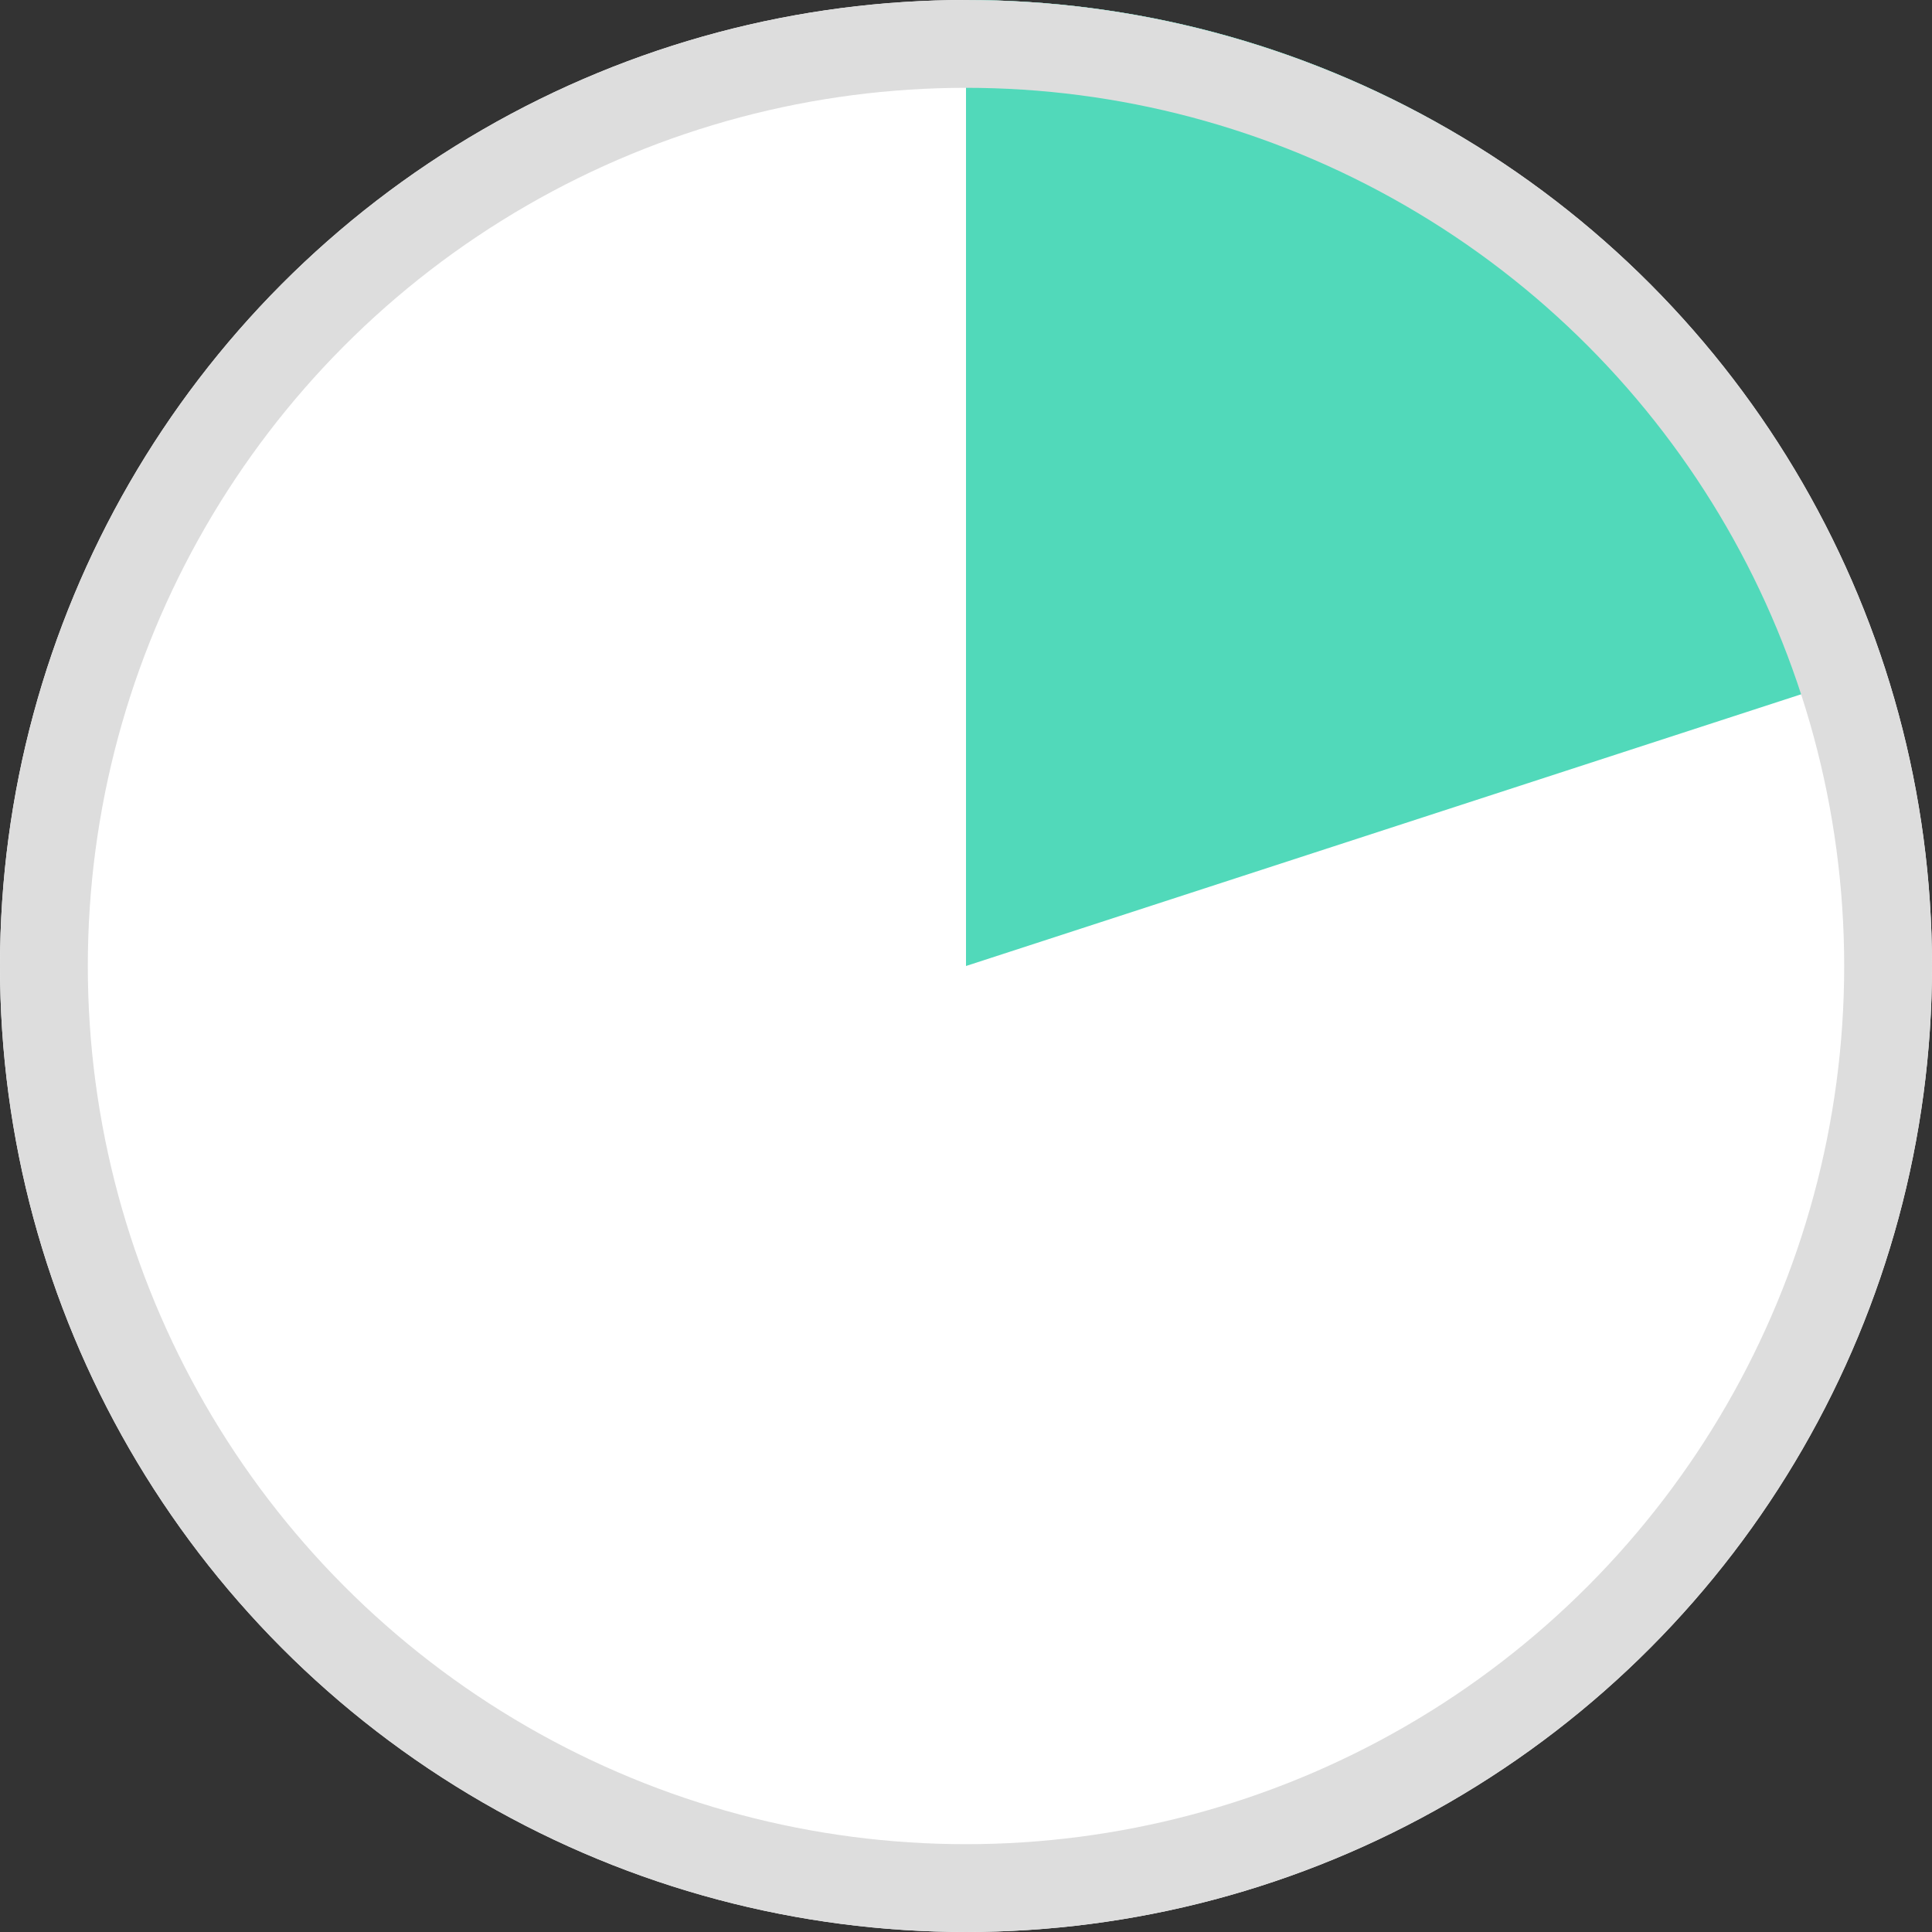
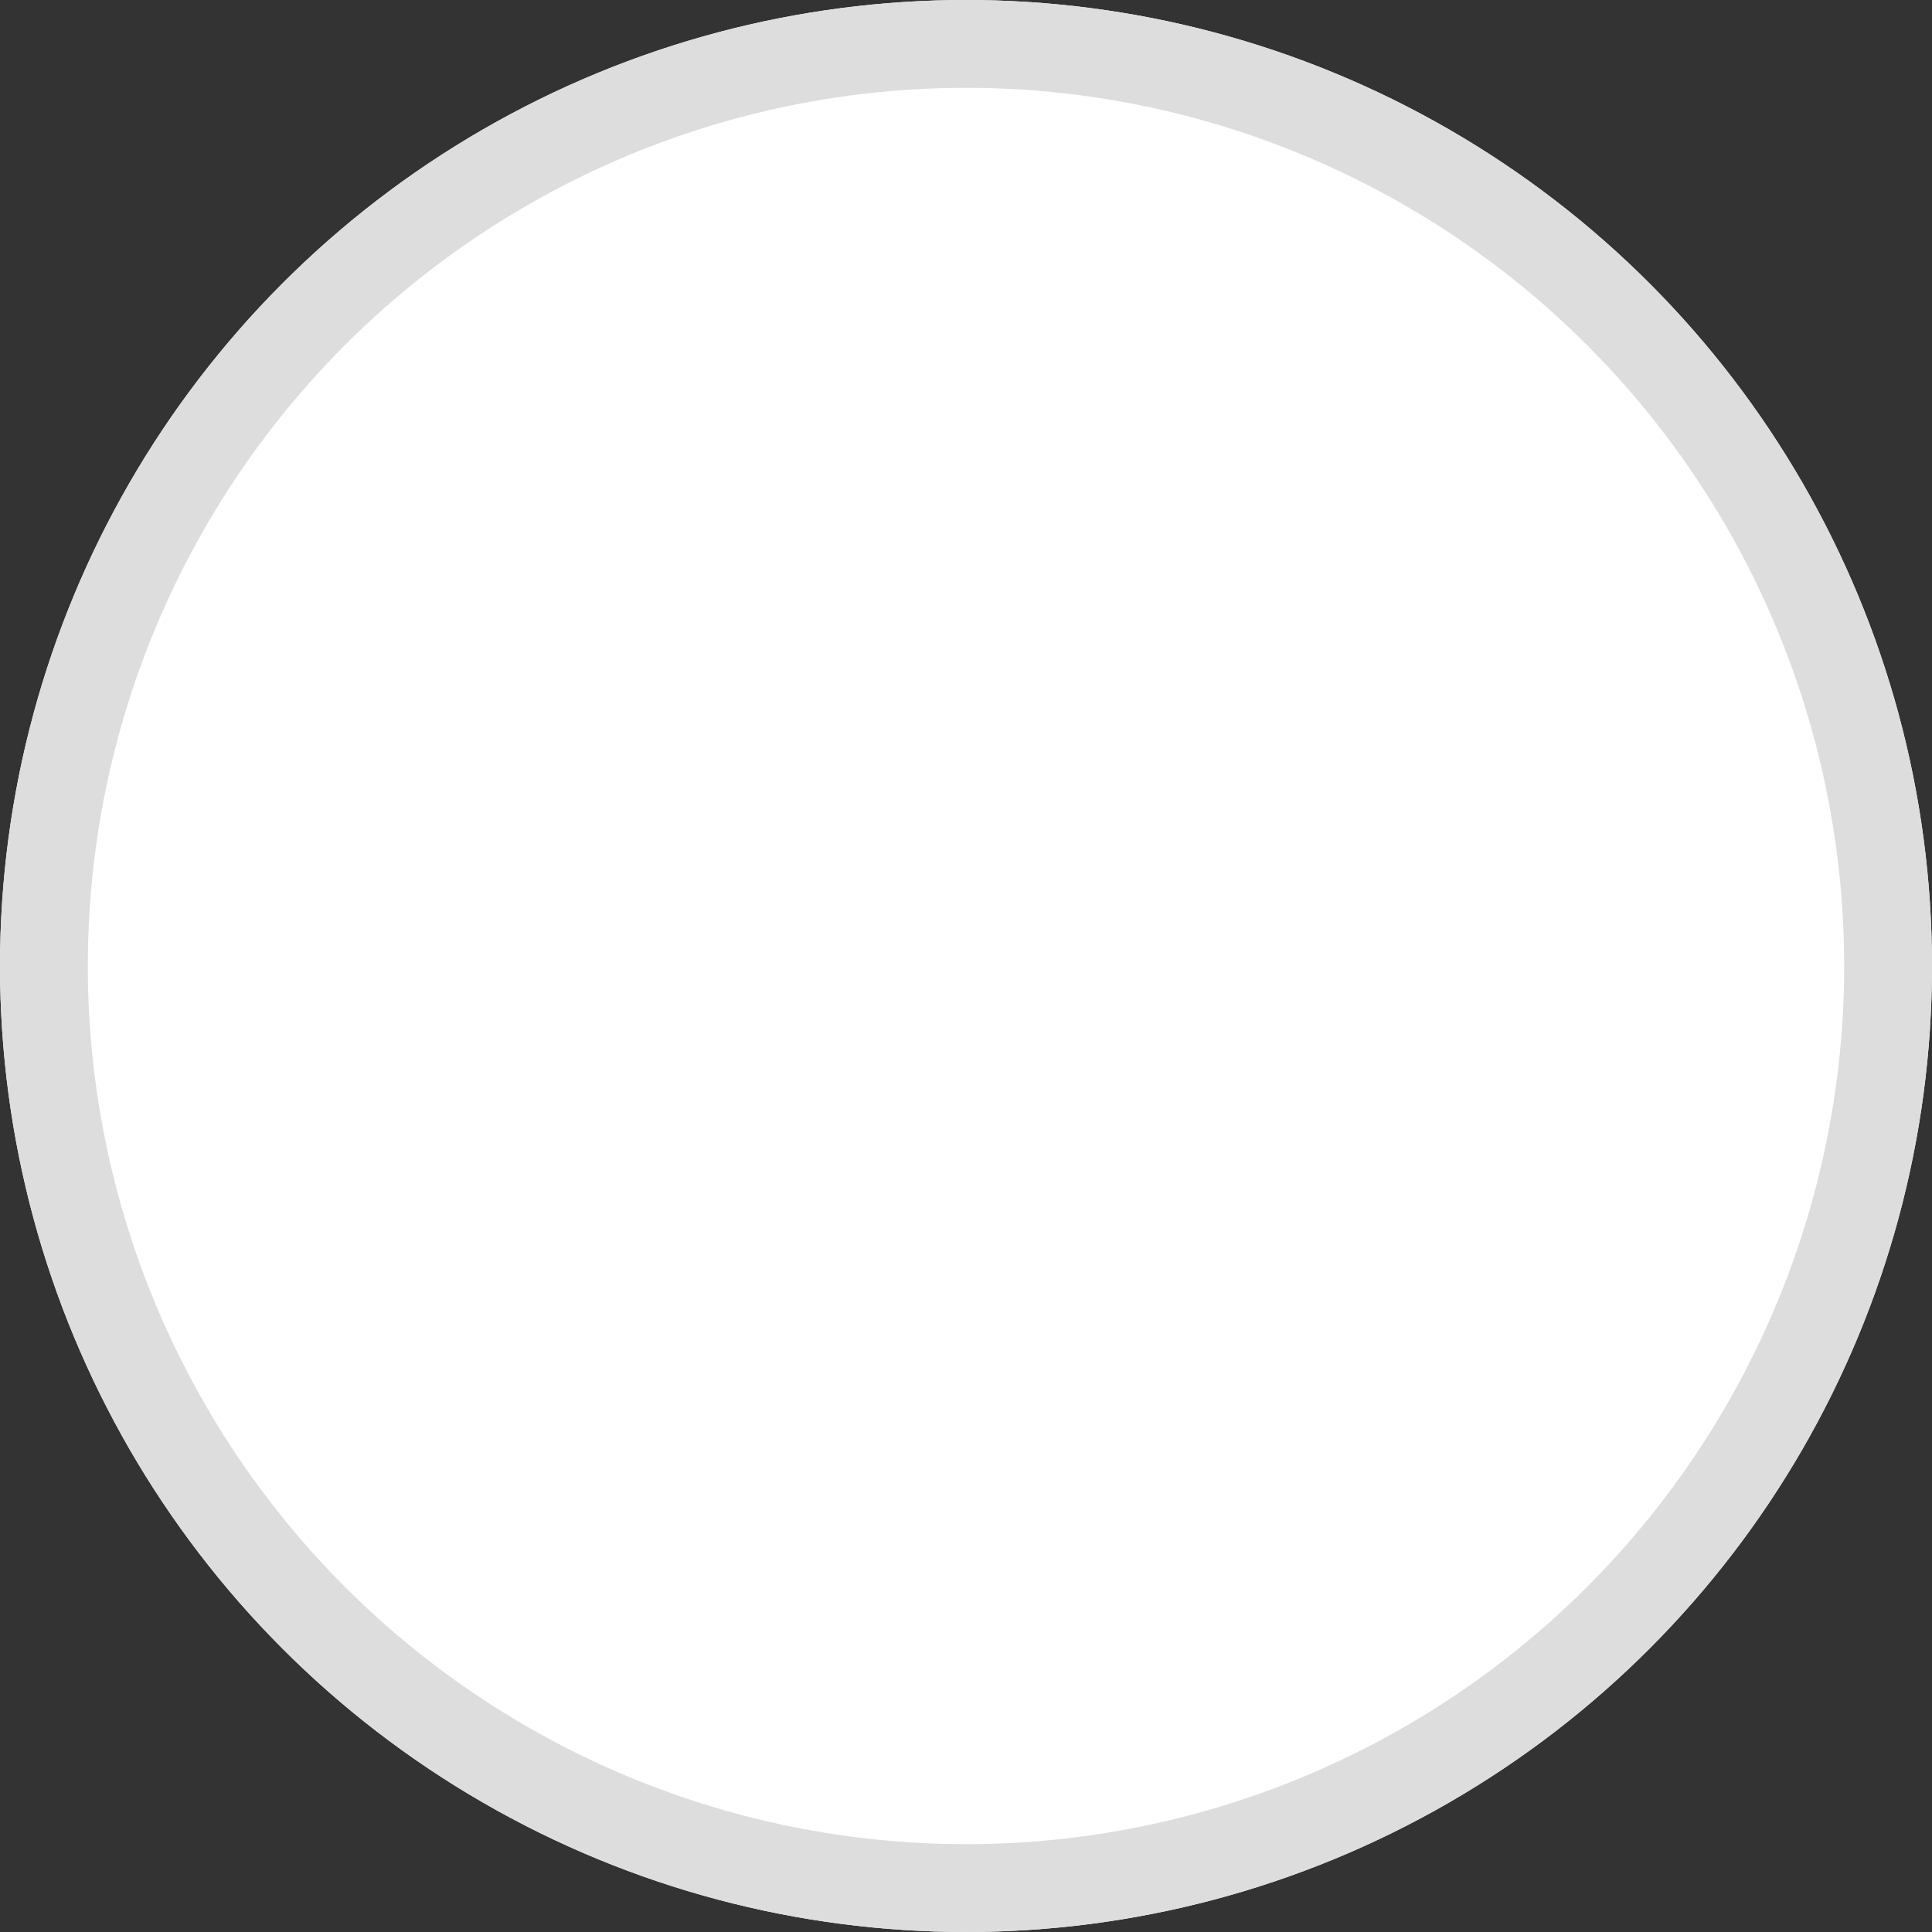
<svg xmlns="http://www.w3.org/2000/svg" version="1.1" id="レイヤー_1" x="0px" y="0px" viewBox="0 0 88 88" style="enable-background:new 0 0 88 88;" xml:space="preserve">
  <rect x="0" y="0" width="88" height="88" fill="#333333" stroke="none" />
  <style type="text/css">
	.st0{fill:#FFFFFF;}
	.st1{fill:#51D9BA;}
	.st2{fill:none;stroke:#DDDDDD;stroke-width:4;}
</style>
  <g>
    <circle class="st0" cx="44" cy="44" r="44" />
-     <path class="st1" d="M44,0c9.3,0,18.3,2.9,25.8,8.4s13.1,13.1,16,22L44,44V0z" />
    <circle class="st2" cx="44" cy="44" r="42" />
  </g>
</svg>